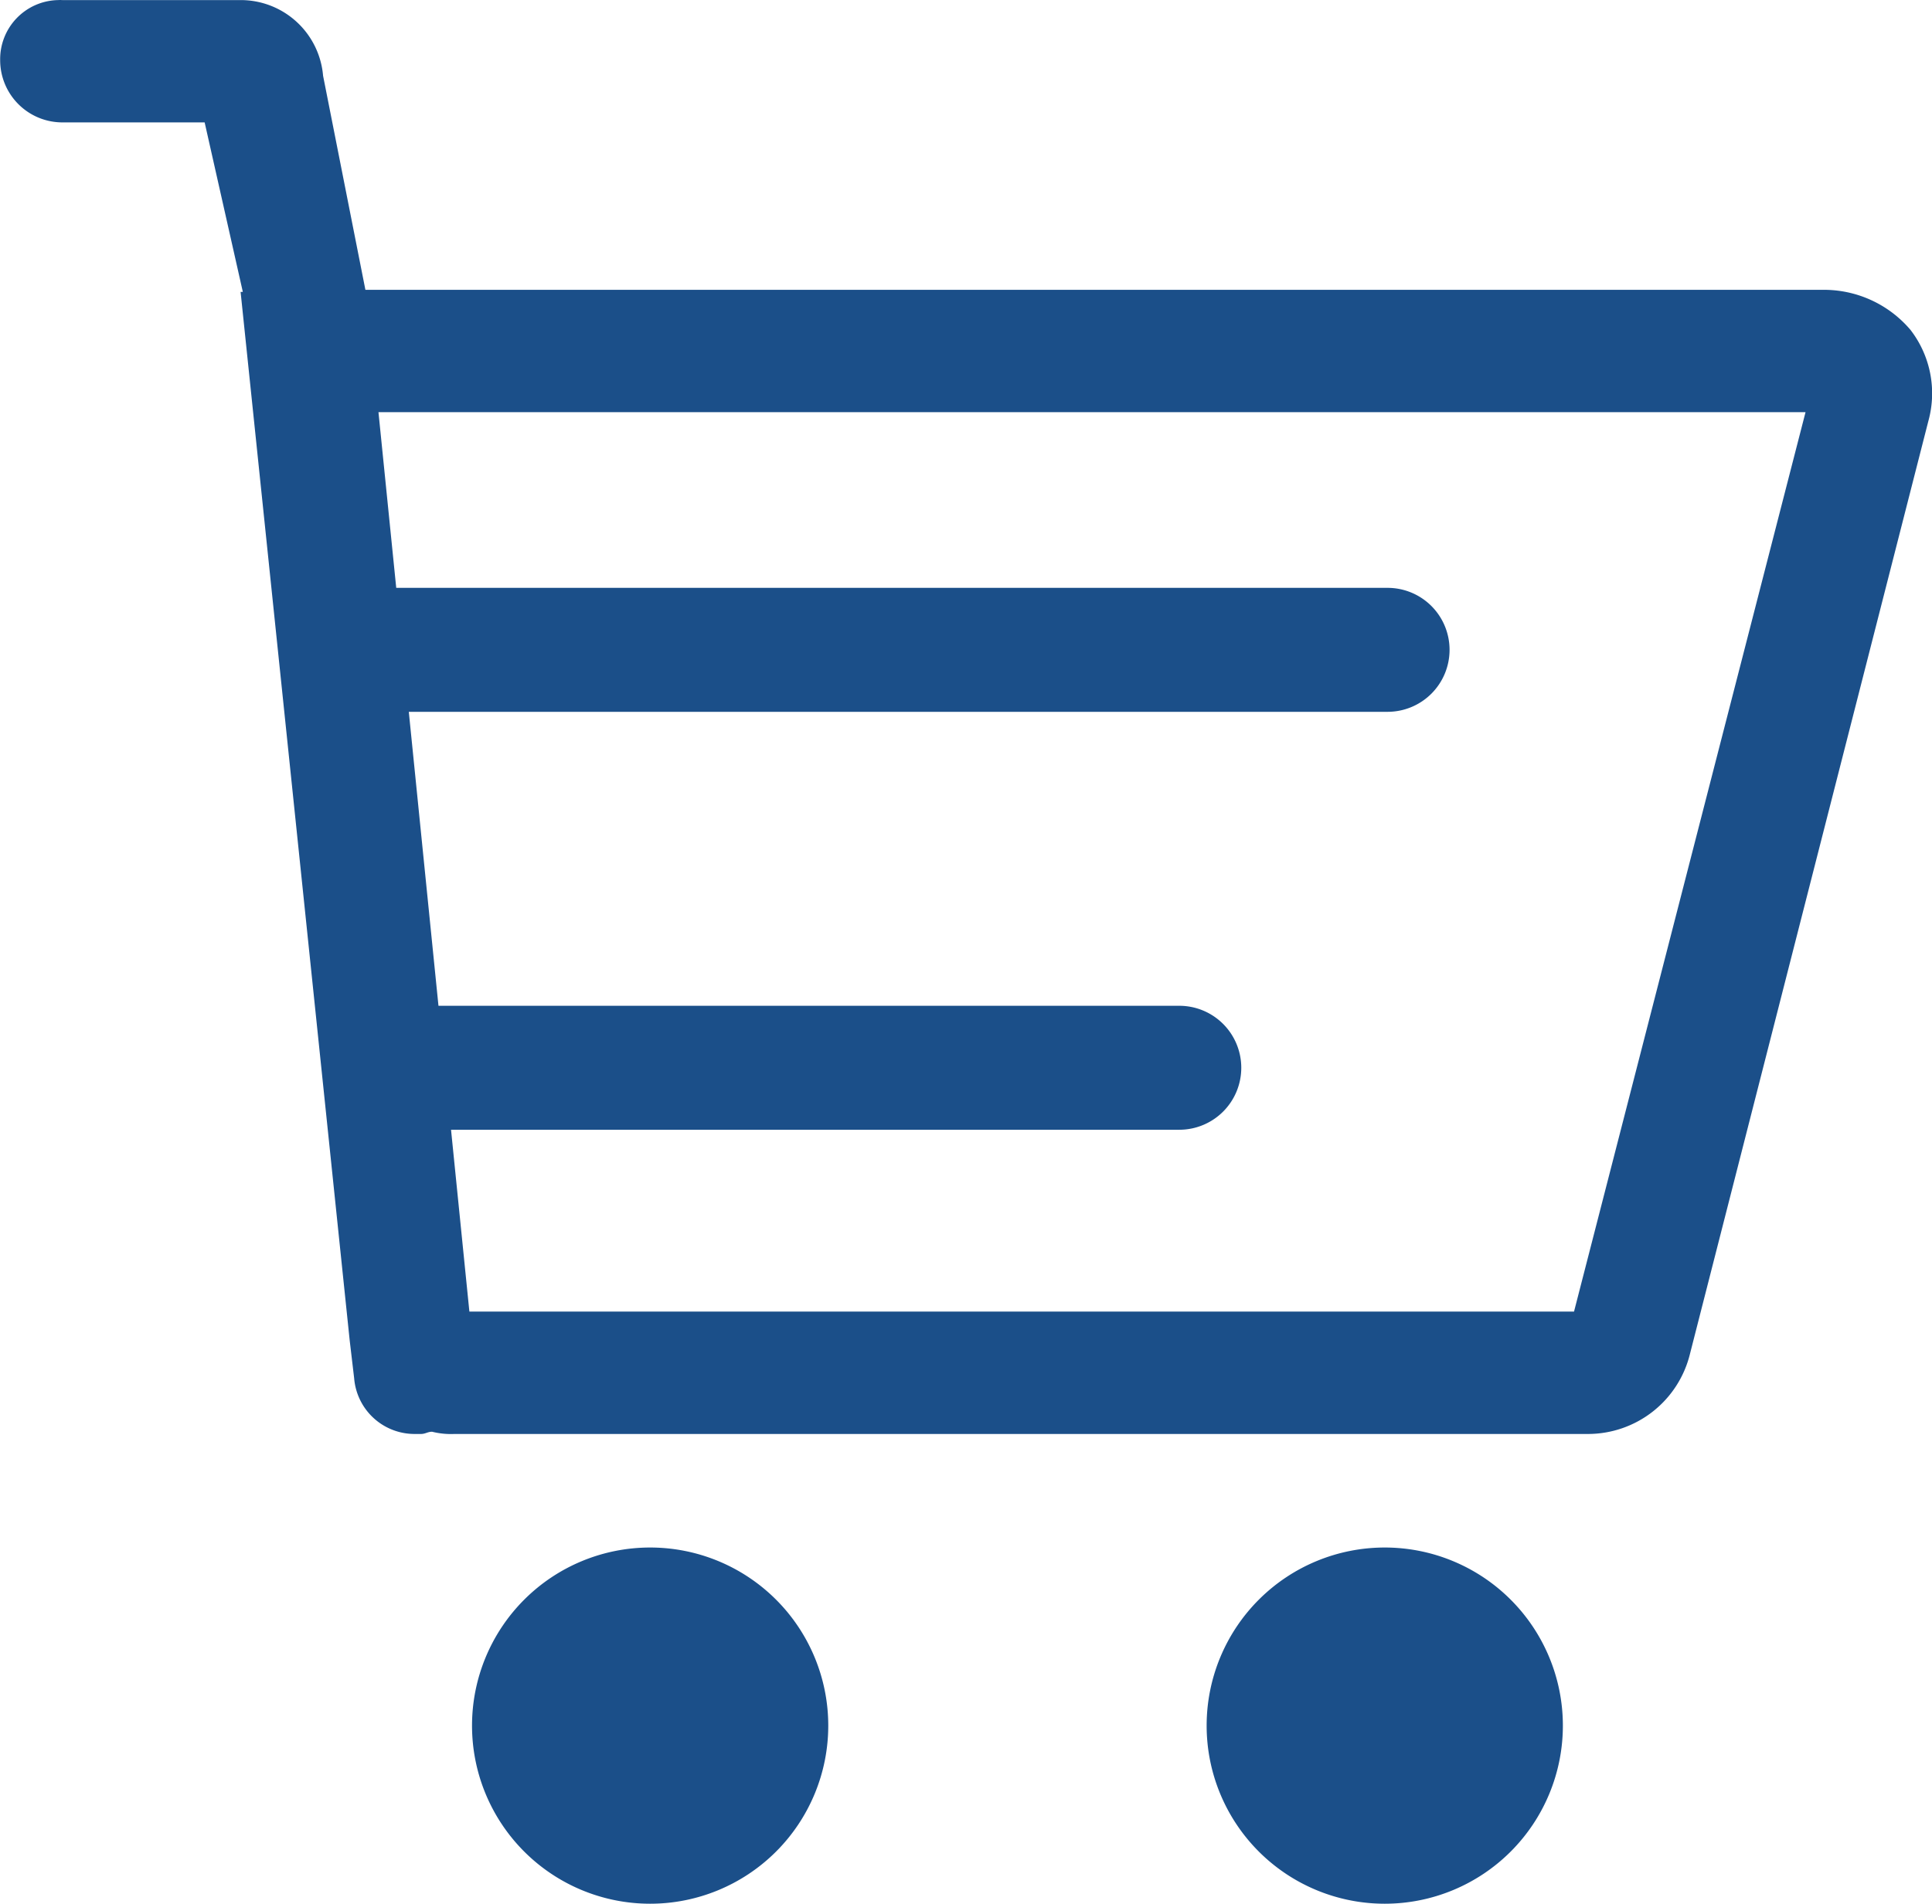
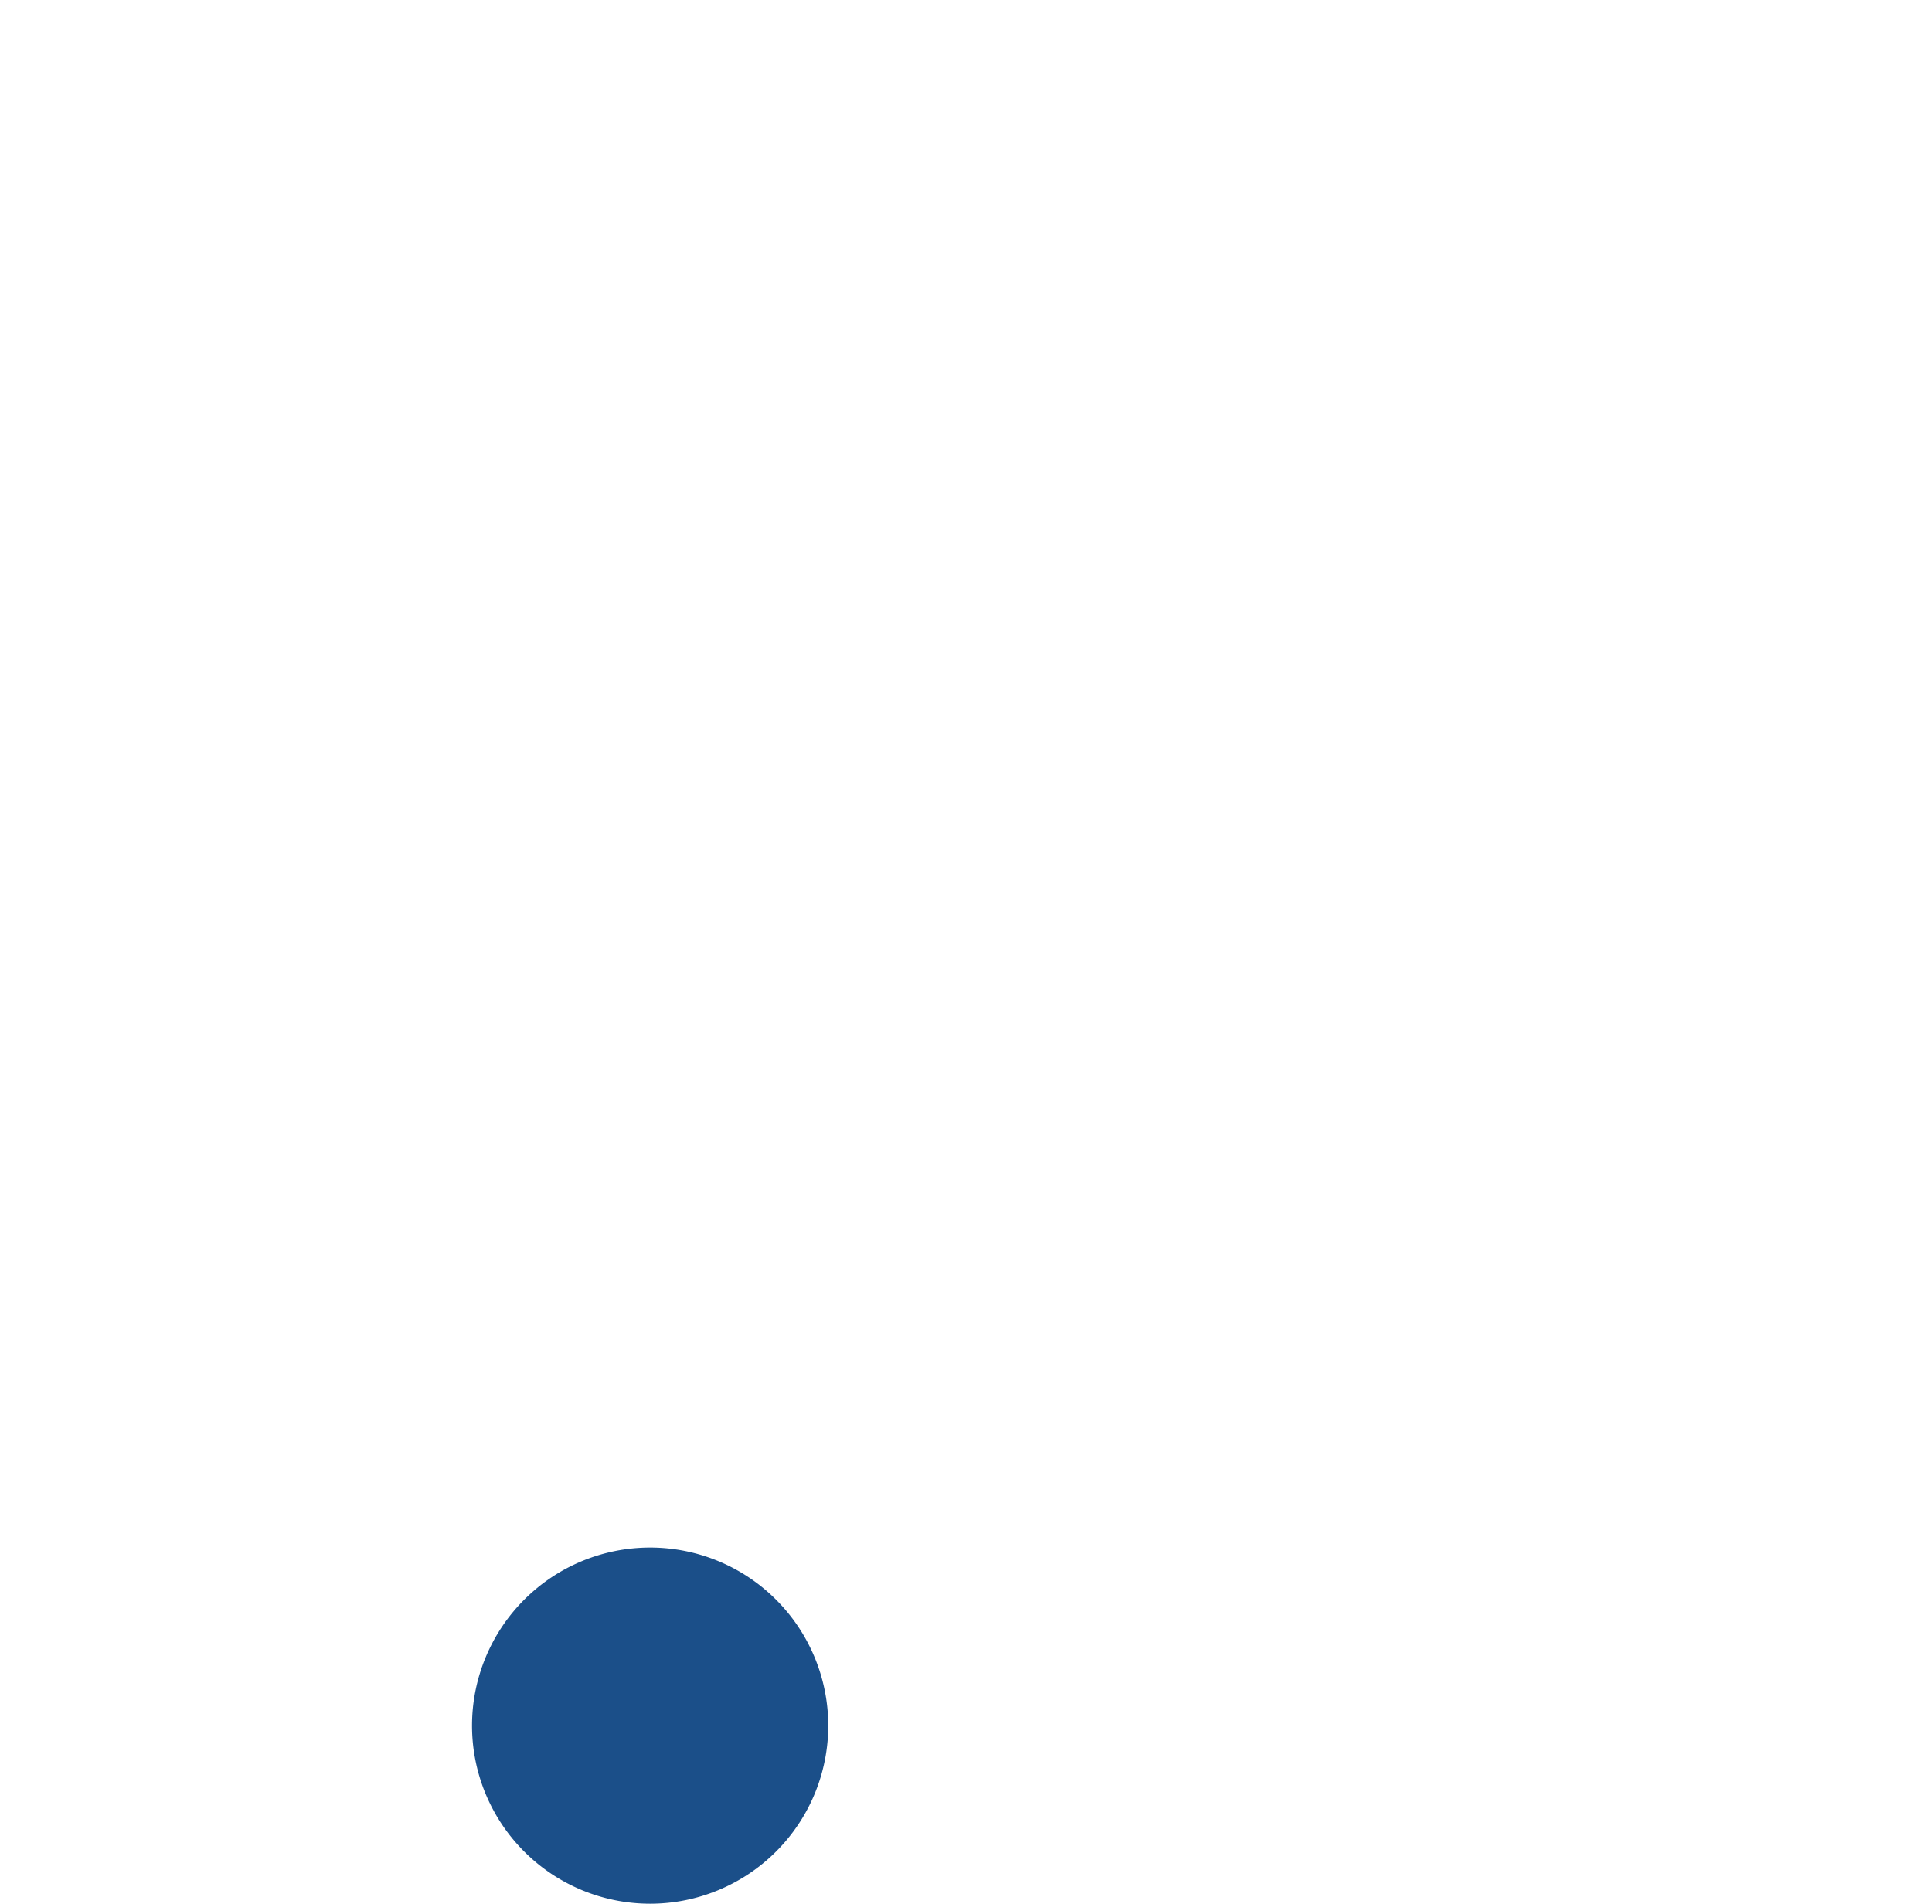
<svg xmlns="http://www.w3.org/2000/svg" width="23.375" height="23.035" viewBox="0 0 23.375 23.035">
  <defs>
    <style>
            .prefix__cls-1{fill:#1b4f89}
        </style>
  </defs>
  <g id="prefix__carrito" transform="translate(-48)">
    <g id="prefix__carrito-2" data-name="carrito" transform="translate(-3228.134 126.711)">
-       <path id="prefix__Trazado_1243" d="M3299.249-122.719a1.373 1.373 0 0 0-1.024-.485h-17.67l-.512-2.59a1 1 0 0 0-1-.916h-2.155a.451.451 0 0 0-.052 0 .715.715 0 0 0-.7.728.753.753 0 0 0 .754.752h1.72l.462 2.051h-.027l1.32 12.688.054.458a.733.733 0 0 0 .727.673h.081c.054 0 .081-.027.135-.027a.938.938 0 0 0 .269.027h13.711a1.271 1.271 0 0 0 1.239-.97l2.885-11.29a1.257 1.257 0 0 0-.217-1.099zm-4.071 11.878h-13.365l-.222-2.2h8.811a.75.75 0 0 0 .75-.75.75.75 0 0 0-.75-.75h-8.963l-.359-3.557h11.842a.75.75 0 0 0 .75-.75.75.75 0 0 0-.75-.75h-11.994l-.215-2.126h17.266z" class="prefix__cls-1" data-name="Trazado 1243" />
-       <path id="prefix__Trazado_1244" d="M3292.888-107.986a2.155 2.155 0 0 0-2.155 2.155 2.155 2.155 0 0 0 2.155 2.155 2.155 2.155 0 0 0 2.155-2.155 2.155 2.155 0 0 0-2.155-2.155z" class="prefix__cls-1" data-name="Trazado 1244" />
      <path id="prefix__Trazado_1245" d="M3284-107.986a2.155 2.155 0 0 0-2.155 2.155 2.155 2.155 0 0 0 2.155 2.155 2.155 2.155 0 0 0 2.155-2.155 2.155 2.155 0 0 0-2.155-2.155z" class="prefix__cls-1" data-name="Trazado 1245" />
    </g>
  </g>
</svg>